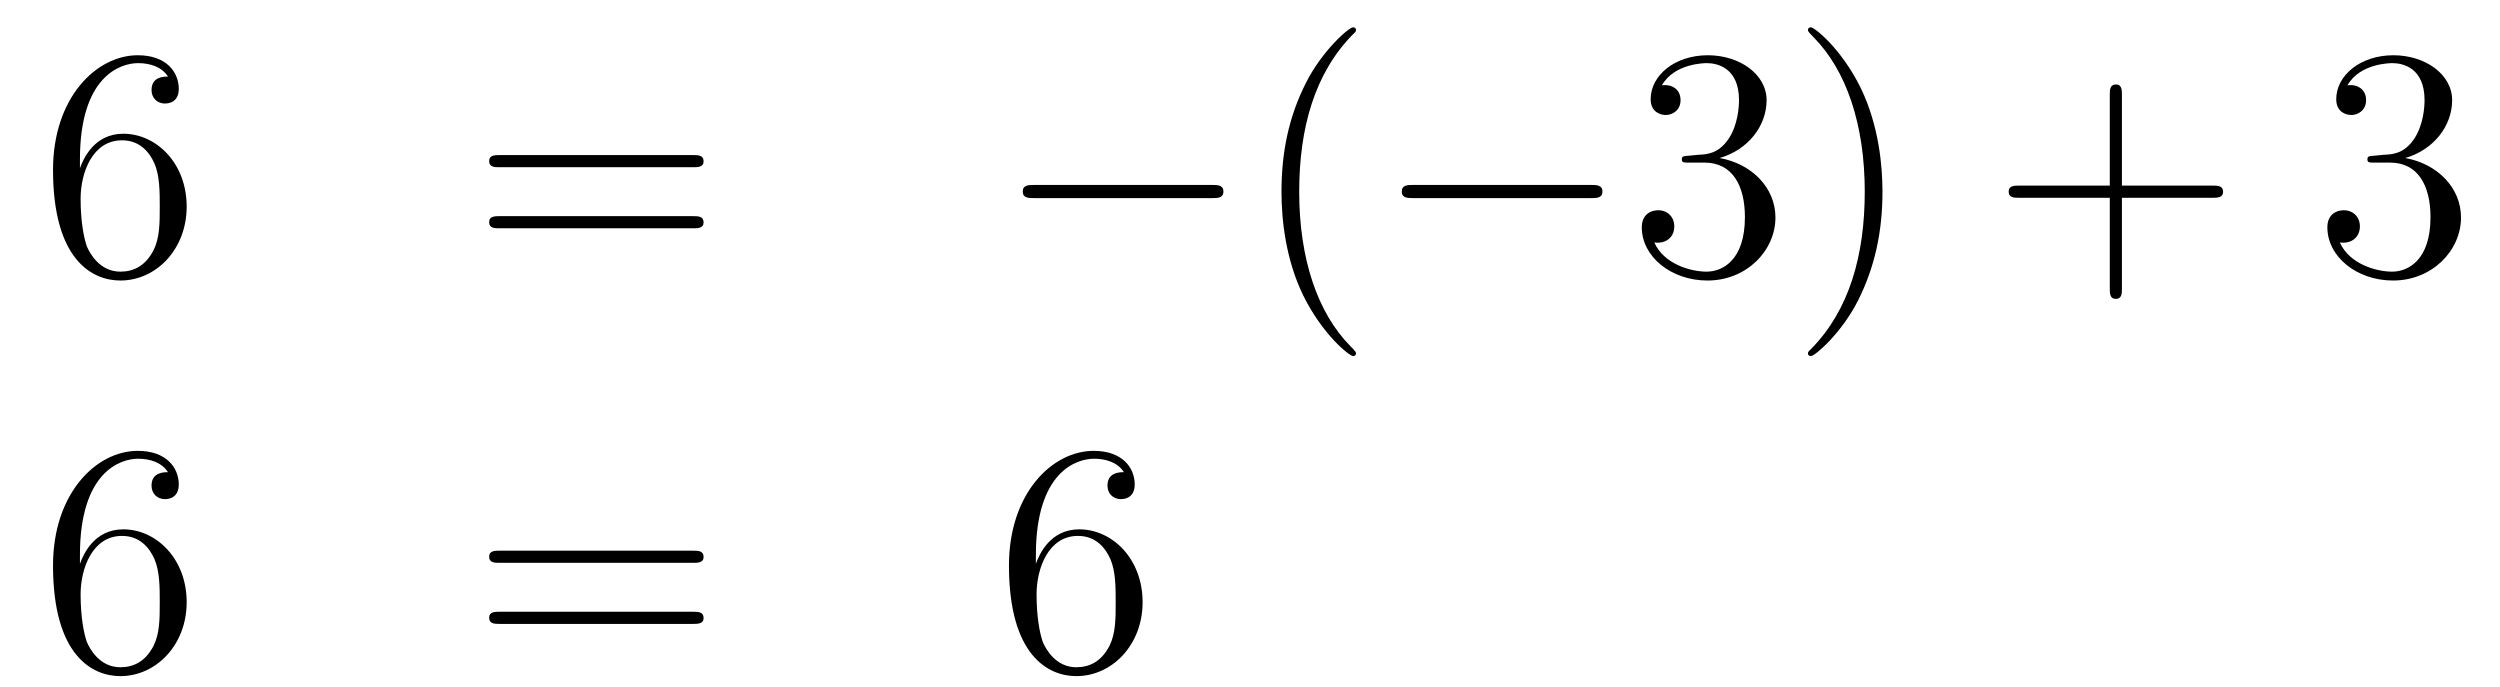
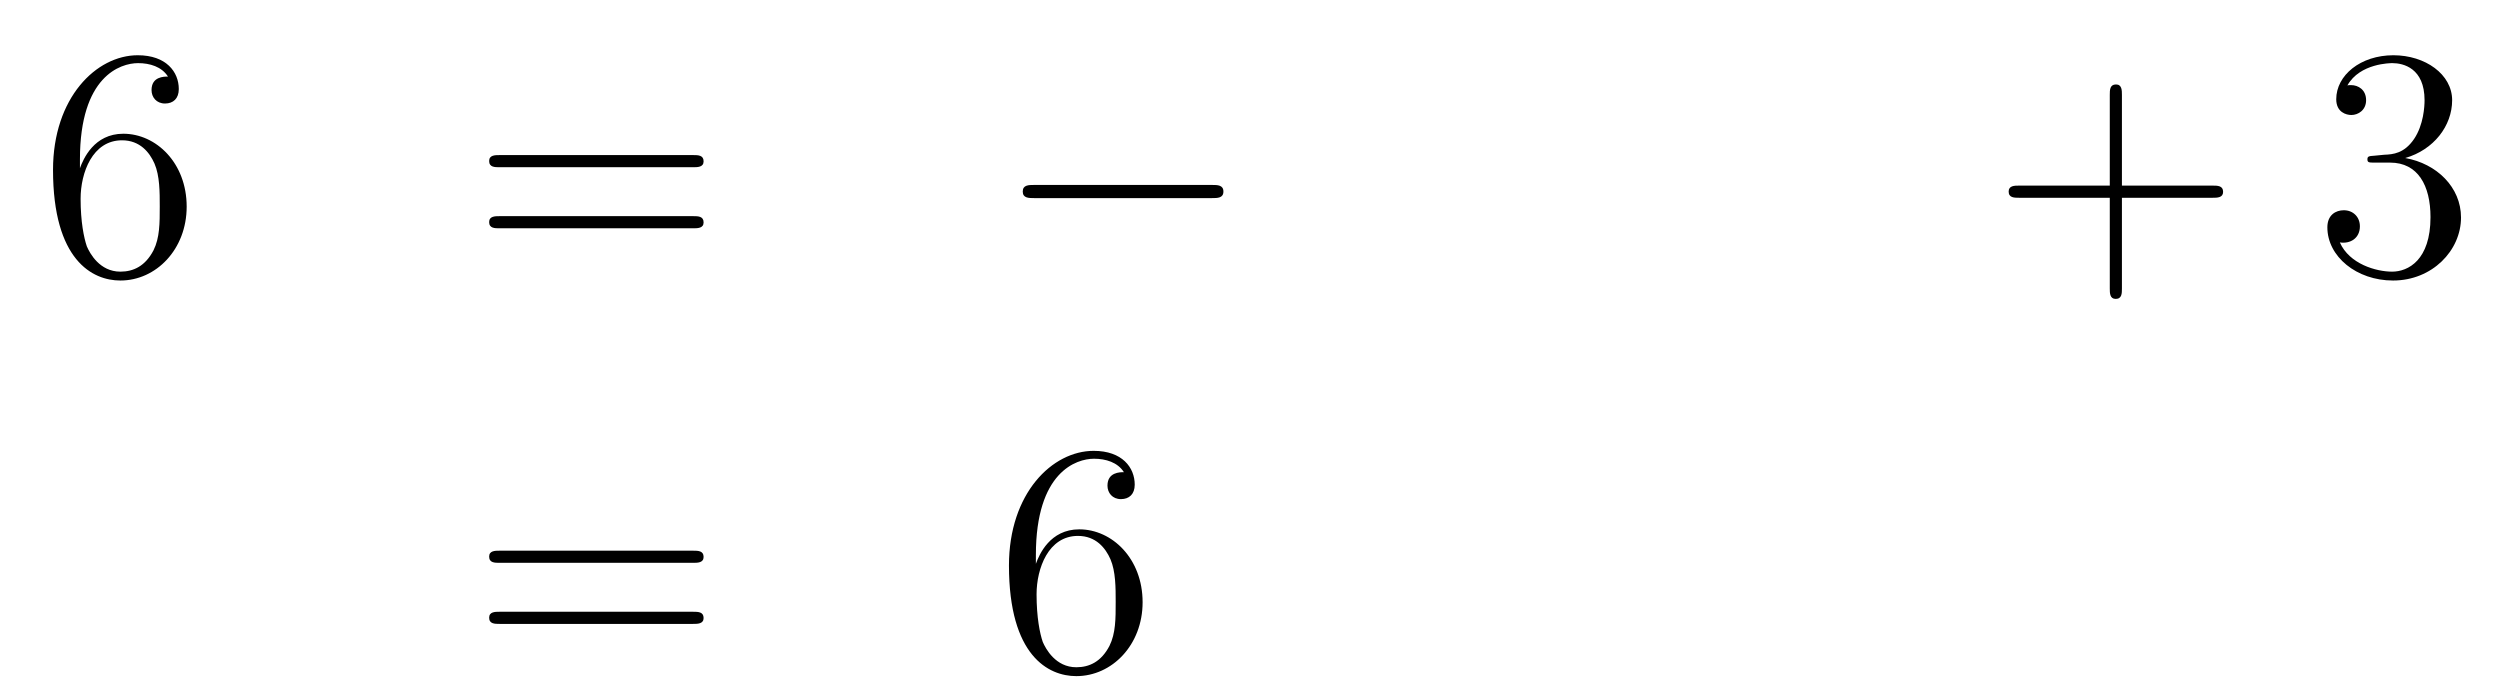
<svg xmlns="http://www.w3.org/2000/svg" height="25pt" version="1.1" viewBox="0 -25 91 25" width="91pt">
  <g id="page1">
    <g transform="matrix(1 0 0 1 -132 641)">
      <path d="M134.91 -660.2C134.91 -663.224 136.381 -663.702 137.026 -663.702C137.457 -663.702 137.887 -663.571 138.114 -663.213C137.971 -663.213 137.516 -663.213 137.516 -662.722C137.516 -662.459 137.696 -662.232 138.007 -662.232C138.305 -662.232 138.508 -662.412 138.508 -662.758C138.508 -663.38 138.054 -663.989 137.014 -663.989C135.508 -663.989 133.93 -662.448 133.93 -659.817C133.93 -656.53 135.365 -655.789 136.381 -655.789C137.684 -655.789 138.795 -656.925 138.795 -658.479C138.795 -660.068 137.684 -661.132 136.488 -661.132C135.424 -661.132 135.03 -660.212 134.91 -659.877V-660.2ZM136.381 -656.112C135.627 -656.112 135.269 -656.781 135.161 -657.032C135.054 -657.343 134.934 -657.929 134.934 -658.766C134.934 -659.71 135.365 -660.893 136.441 -660.893C137.098 -660.893 137.445 -660.451 137.624 -660.045C137.815 -659.602 137.815 -659.005 137.815 -658.491C137.815 -657.881 137.815 -657.343 137.588 -656.889C137.289 -656.315 136.859 -656.112 136.381 -656.112Z" fill-rule="evenodd" />
-       <path d="M157.228 -659.913C157.395 -659.913 157.611 -659.913 157.611 -660.128C157.611 -660.355 157.407 -660.355 157.228 -660.355H150.187C150.02 -660.355 149.805 -660.355 149.805 -660.14C149.805 -659.913 150.008 -659.913 150.187 -659.913H157.228ZM157.228 -657.69C157.395 -657.69 157.611 -657.69 157.611 -657.905C157.611 -658.132 157.407 -658.132 157.228 -658.132H150.187C150.02 -658.132 149.805 -658.132 149.805 -657.917C149.805 -657.69 150.008 -657.69 150.187 -657.69H157.228Z" fill-rule="evenodd" />
+       <path d="M157.228 -659.913C157.395 -659.913 157.611 -659.913 157.611 -660.128C157.611 -660.355 157.407 -660.355 157.228 -660.355H150.187C150.02 -660.355 149.805 -660.355 149.805 -660.14C149.805 -659.913 150.008 -659.913 150.187 -659.913H157.228ZM157.228 -657.69C157.395 -657.69 157.611 -657.69 157.611 -657.905C157.611 -658.132 157.407 -658.132 157.228 -658.132H150.187C150.02 -658.132 149.805 -658.132 149.805 -657.917C149.805 -657.69 150.008 -657.69 150.187 -657.69Z" fill-rule="evenodd" />
      <path d="M176.114 -658.789C176.317 -658.789 176.532 -658.789 176.532 -659.028C176.532 -659.268 176.317 -659.268 176.114 -659.268H169.647C169.444 -659.268 169.228 -659.268 169.228 -659.028C169.228 -658.789 169.444 -658.789 169.647 -658.789H176.114Z" fill-rule="evenodd" />
-       <path d="M181.359 -653.135C181.359 -653.171 181.359 -653.195 181.156 -653.398C179.961 -654.606 179.291 -656.578 179.291 -659.017C179.291 -661.336 179.853 -663.332 181.24 -664.743C181.359 -664.85 181.359 -664.874 181.359 -664.91C181.359 -664.982 181.3 -665.006 181.252 -665.006C181.097 -665.006 180.116 -664.145 179.531 -662.973C178.921 -661.766 178.646 -660.487 178.646 -659.017C178.646 -657.952 178.813 -656.53 179.435 -655.251C180.14 -653.817 181.12 -653.039 181.252 -653.039C181.3 -653.039 181.359 -653.063 181.359 -653.135Z" fill-rule="evenodd" />
-       <path d="M189.911 -658.789C190.114 -658.789 190.329 -658.789 190.329 -659.028C190.329 -659.268 190.114 -659.268 189.911 -659.268H183.444C183.24 -659.268 183.025 -659.268 183.025 -659.028C183.025 -658.789 183.24 -658.789 183.444 -658.789H189.911Z" fill-rule="evenodd" />
-       <path d="M193.471 -660.332C193.267 -660.32 193.219 -660.307 193.219 -660.2C193.219 -660.081 193.279 -660.081 193.495 -660.081H194.045C195.061 -660.081 195.515 -659.244 195.515 -658.096C195.515 -656.53 194.702 -656.112 194.117 -656.112C193.542 -656.112 192.562 -656.387 192.216 -657.176C192.598 -657.116 192.944 -657.331 192.944 -657.761C192.944 -658.108 192.694 -658.347 192.359 -658.347C192.072 -658.347 191.761 -658.18 191.761 -657.726C191.761 -656.662 192.826 -655.789 194.152 -655.789C195.575 -655.789 196.626 -656.877 196.626 -658.084C196.626 -659.184 195.742 -660.045 194.594 -660.248C195.635 -660.547 196.304 -661.419 196.304 -662.352C196.304 -663.296 195.324 -663.989 194.164 -663.989C192.968 -663.989 192.084 -663.26 192.084 -662.388C192.084 -661.909 192.455 -661.814 192.634 -661.814C192.886 -661.814 193.172 -661.993 193.172 -662.352C193.172 -662.734 192.886 -662.902 192.622 -662.902C192.551 -662.902 192.527 -662.902 192.491 -662.89C192.944 -663.702 194.069 -663.702 194.128 -663.702C194.522 -663.702 195.3 -663.523 195.3 -662.352C195.3 -662.125 195.264 -661.455 194.917 -660.941C194.558 -660.415 194.152 -660.379 193.829 -660.367L193.471 -660.332ZM200.522 -659.017C200.522 -659.925 200.402 -661.407 199.733 -662.794C199.028 -664.228 198.048 -665.006 197.916 -665.006C197.868 -665.006 197.809 -664.982 197.809 -664.91C197.809 -664.874 197.809 -664.85 198.012 -664.647C199.207 -663.44 199.877 -661.467 199.877 -659.028C199.877 -656.709 199.315 -654.713 197.928 -653.302C197.809 -653.195 197.809 -653.171 197.809 -653.135C197.809 -653.063 197.868 -653.039 197.916 -653.039C198.072 -653.039 199.052 -653.9 199.638 -655.072C200.248 -656.291 200.522 -657.582 200.522 -659.017Z" fill-rule="evenodd" />
      <path d="M209.238 -658.801H212.538C212.705 -658.801 212.921 -658.801 212.921 -659.017C212.921 -659.244 212.717 -659.244 212.538 -659.244H209.238V-662.543C209.238 -662.71 209.238 -662.926 209.023 -662.926C208.796 -662.926 208.796 -662.722 208.796 -662.543V-659.244H205.496C205.33 -659.244 205.115 -659.244 205.115 -659.028C205.115 -658.801 205.318 -658.801 205.496 -658.801H208.796V-655.502C208.796 -655.335 208.796 -655.12 209.011 -655.12C209.238 -655.12 209.238 -655.323 209.238 -655.502V-658.801Z" fill-rule="evenodd" />
      <path d="M218.425 -660.332C218.222 -660.32 218.174 -660.307 218.174 -660.2C218.174 -660.081 218.234 -660.081 218.449 -660.081H218.999C220.015 -660.081 220.47 -659.244 220.47 -658.096C220.47 -656.53 219.656 -656.112 219.071 -656.112C218.497 -656.112 217.517 -656.387 217.17 -657.176C217.553 -657.116 217.9 -657.331 217.9 -657.761C217.9 -658.108 217.649 -658.347 217.314 -658.347C217.027 -658.347 216.716 -658.18 216.716 -657.726C216.716 -656.662 217.78 -655.789 219.107 -655.789C220.529 -655.789 221.581 -656.877 221.581 -658.084C221.581 -659.184 220.697 -660.045 219.55 -660.248C220.589 -660.547 221.258 -661.419 221.258 -662.352C221.258 -663.296 220.278 -663.989 219.119 -663.989C217.924 -663.989 217.039 -663.26 217.039 -662.388C217.039 -661.909 217.409 -661.814 217.589 -661.814C217.84 -661.814 218.126 -661.993 218.126 -662.352C218.126 -662.734 217.84 -662.902 217.577 -662.902C217.505 -662.902 217.481 -662.902 217.445 -662.89C217.9 -663.702 219.023 -663.702 219.083 -663.702C219.478 -663.702 220.254 -663.523 220.254 -662.352C220.254 -662.125 220.219 -661.455 219.872 -660.941C219.514 -660.415 219.107 -660.379 218.784 -660.367L218.425 -660.332Z" fill-rule="evenodd" />
-       <path d="M134.91 -645.8C134.91 -648.824 136.381 -649.302 137.026 -649.302C137.457 -649.302 137.887 -649.171 138.114 -648.813C137.971 -648.813 137.516 -648.813 137.516 -648.322C137.516 -648.059 137.696 -647.832 138.007 -647.832C138.305 -647.832 138.508 -648.012 138.508 -648.358C138.508 -648.98 138.054 -649.589 137.014 -649.589C135.508 -649.589 133.93 -648.048 133.93 -645.417C133.93 -642.13 135.365 -641.389 136.381 -641.389C137.684 -641.389 138.795 -642.525 138.795 -644.079C138.795 -645.668 137.684 -646.732 136.488 -646.732C135.424 -646.732 135.03 -645.812 134.91 -645.477V-645.8ZM136.381 -641.712C135.627 -641.712 135.269 -642.381 135.161 -642.632C135.054 -642.943 134.934 -643.529 134.934 -644.366C134.934 -645.31 135.365 -646.493 136.441 -646.493C137.098 -646.493 137.445 -646.051 137.624 -645.645C137.815 -645.202 137.815 -644.605 137.815 -644.091C137.815 -643.481 137.815 -642.943 137.588 -642.489C137.289 -641.915 136.859 -641.712 136.381 -641.712Z" fill-rule="evenodd" />
      <path d="M157.228 -645.513C157.395 -645.513 157.611 -645.513 157.611 -645.728C157.611 -645.955 157.407 -645.955 157.228 -645.955H150.187C150.02 -645.955 149.805 -645.955 149.805 -645.74C149.805 -645.513 150.008 -645.513 150.187 -645.513H157.228ZM157.228 -643.29C157.395 -643.29 157.611 -643.29 157.611 -643.505C157.611 -643.732 157.407 -643.732 157.228 -643.732H150.187C150.02 -643.732 149.805 -643.732 149.805 -643.517C149.805 -643.29 150.008 -643.29 150.187 -643.29H157.228Z" fill-rule="evenodd" />
      <path d="M169.706 -645.8C169.706 -648.824 171.177 -649.302 171.822 -649.302C172.253 -649.302 172.683 -649.171 172.91 -648.813C172.767 -648.813 172.312 -648.813 172.312 -648.322C172.312 -648.059 172.492 -647.832 172.803 -647.832C173.101 -647.832 173.304 -648.012 173.304 -648.358C173.304 -648.98 172.851 -649.589 171.81 -649.589C170.304 -649.589 168.726 -648.048 168.726 -645.417C168.726 -642.13 170.161 -641.389 171.177 -641.389C172.48 -641.389 173.591 -642.525 173.591 -644.079C173.591 -645.668 172.48 -646.732 171.285 -646.732C170.22 -646.732 169.826 -645.812 169.706 -645.477V-645.8ZM171.177 -641.712C170.424 -641.712 170.065 -642.381 169.957 -642.632C169.85 -642.943 169.731 -643.529 169.731 -644.366C169.731 -645.31 170.161 -646.493 171.237 -646.493C171.894 -646.493 172.241 -646.051 172.42 -645.645C172.611 -645.202 172.611 -644.605 172.611 -644.091C172.611 -643.481 172.611 -642.943 172.384 -642.489C172.085 -641.915 171.655 -641.712 171.177 -641.712Z" fill-rule="evenodd" />
    </g>
  </g>
</svg>